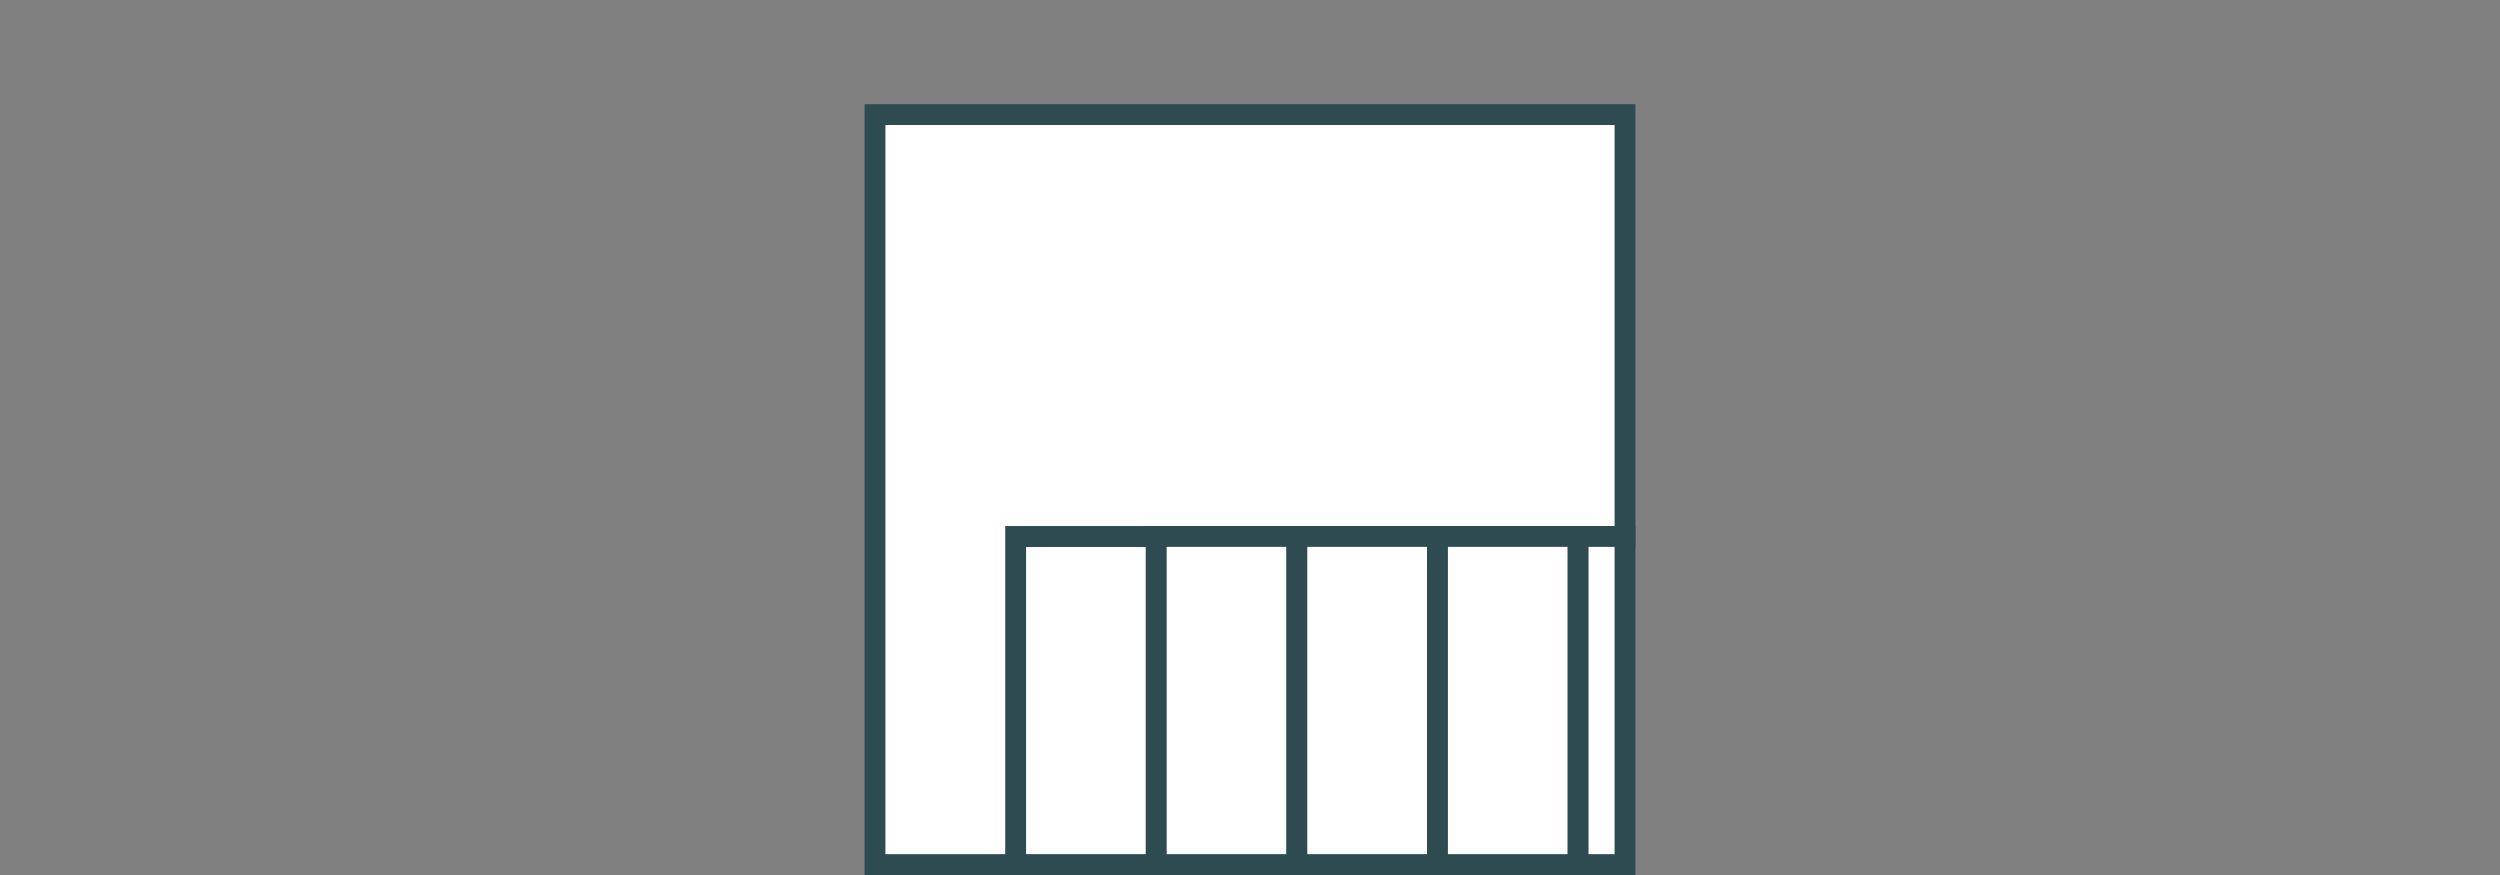
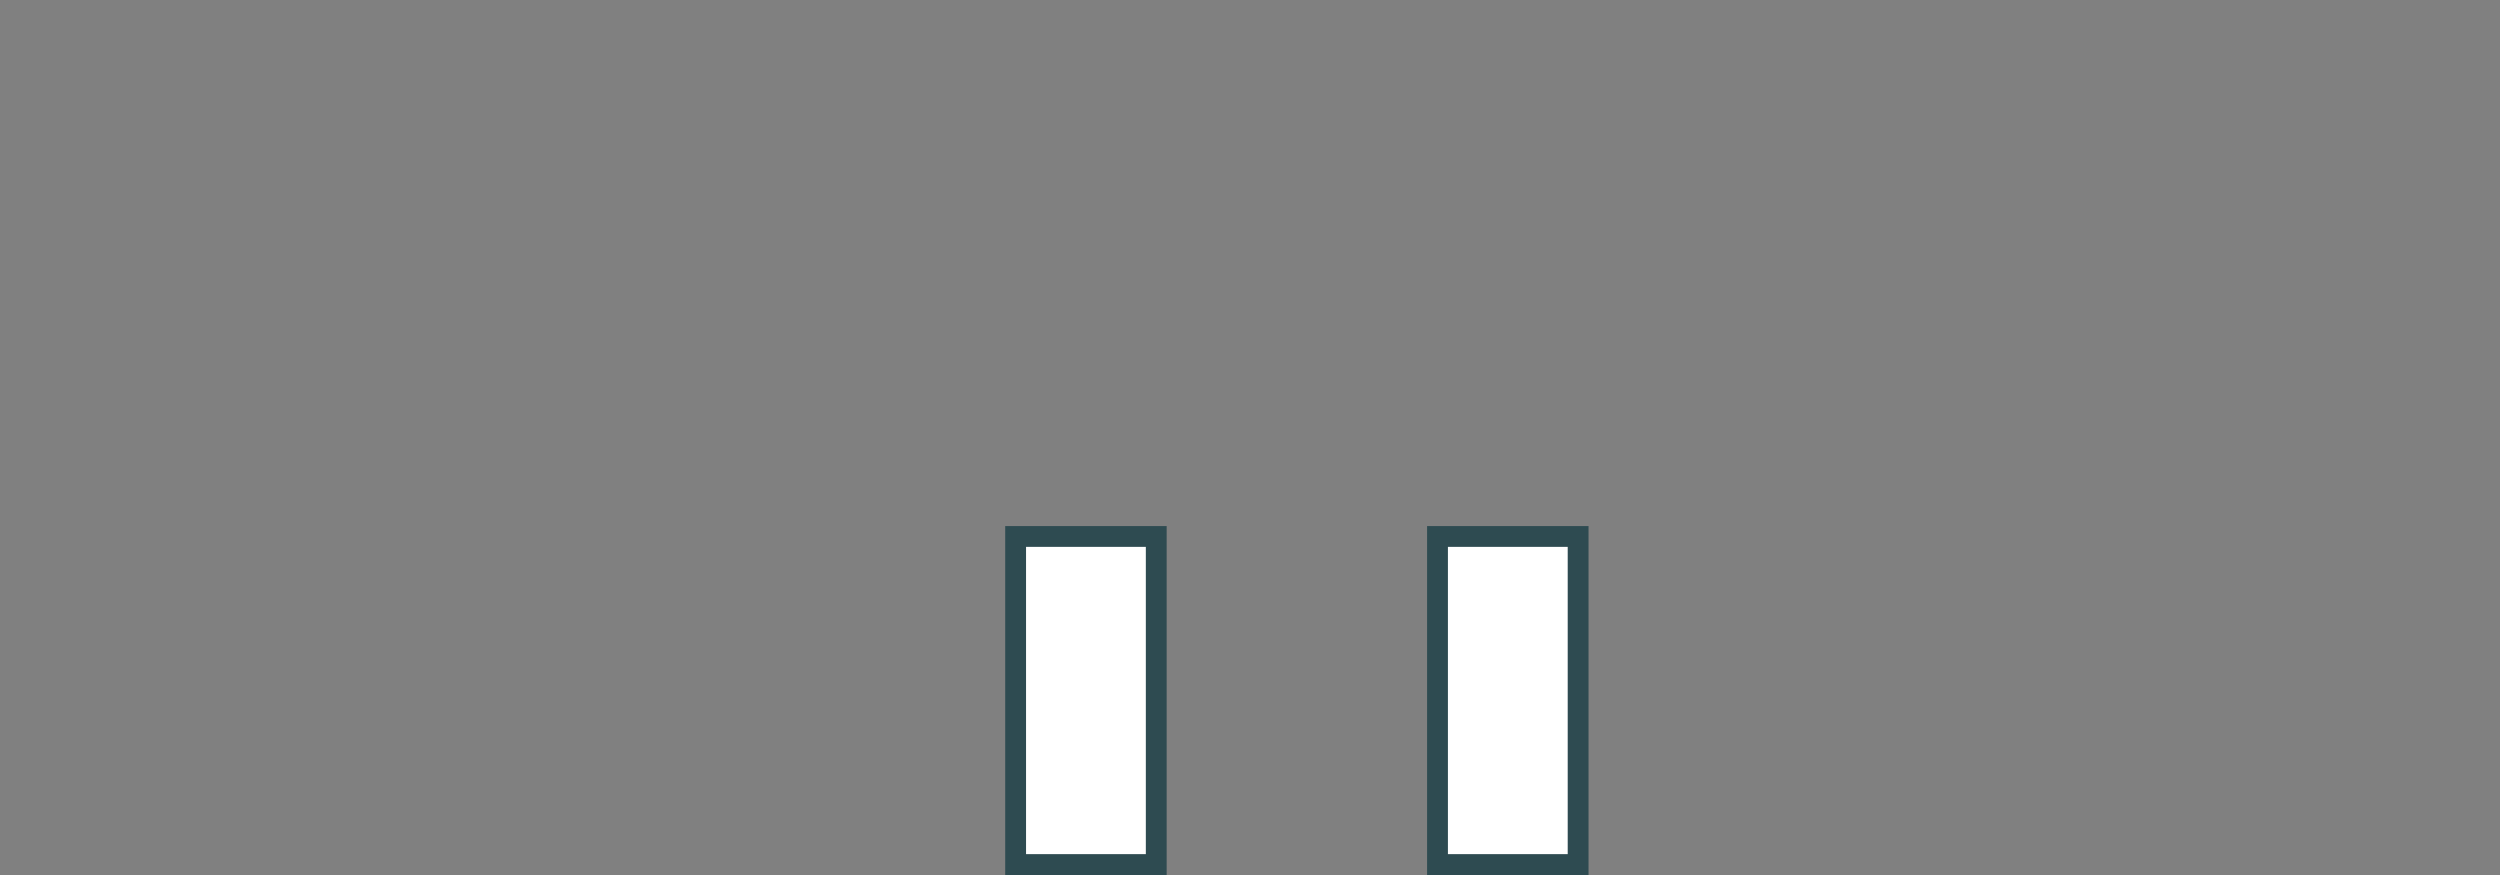
<svg xmlns="http://www.w3.org/2000/svg" id="Calque_1" version="1.1" viewBox="0 0 240 84">
  <rect x="0" y="0" width="240" height="84" fill="#808080" stroke="none" />
  <defs>
    <style>
      .st0, .st1 {
        fill: #fff;
      }

      .st1 {
        stroke: #2e4b51;
        stroke-miterlimit: 10;
        stroke-width: 2px;
      }

      .st2 {
        display: none;
      }
    </style>
  </defs>
  <g id="Fond" class="st2">
    <rect class="st0" y="0" width="240" height="84" />
  </g>
  <g>
    <rect class="st1" x="97.5" y="51.5" width="13.5" height="31.5" transform="translate(208.5 134.5) rotate(180)" />
-     <polygon class="st1" points="97.5 11 84 11 84 83 97.5 83 97.5 51.5 156 51.5 156 11 97.5 11" />
-     <rect class="st1" x="111" y="51.5" width="13.5" height="31.5" transform="translate(235.5 134.5) rotate(180)" />
-     <rect class="st1" x="124.5" y="51.5" width="13.5" height="31.5" transform="translate(262.5 134.5) rotate(180)" />
    <rect class="st1" x="138" y="51.5" width="13.5" height="31.5" transform="translate(289.5 134.5) rotate(180)" />
-     <rect class="st1" x="151.5" y="51.5" width="4.5" height="31.5" />
  </g>
</svg>